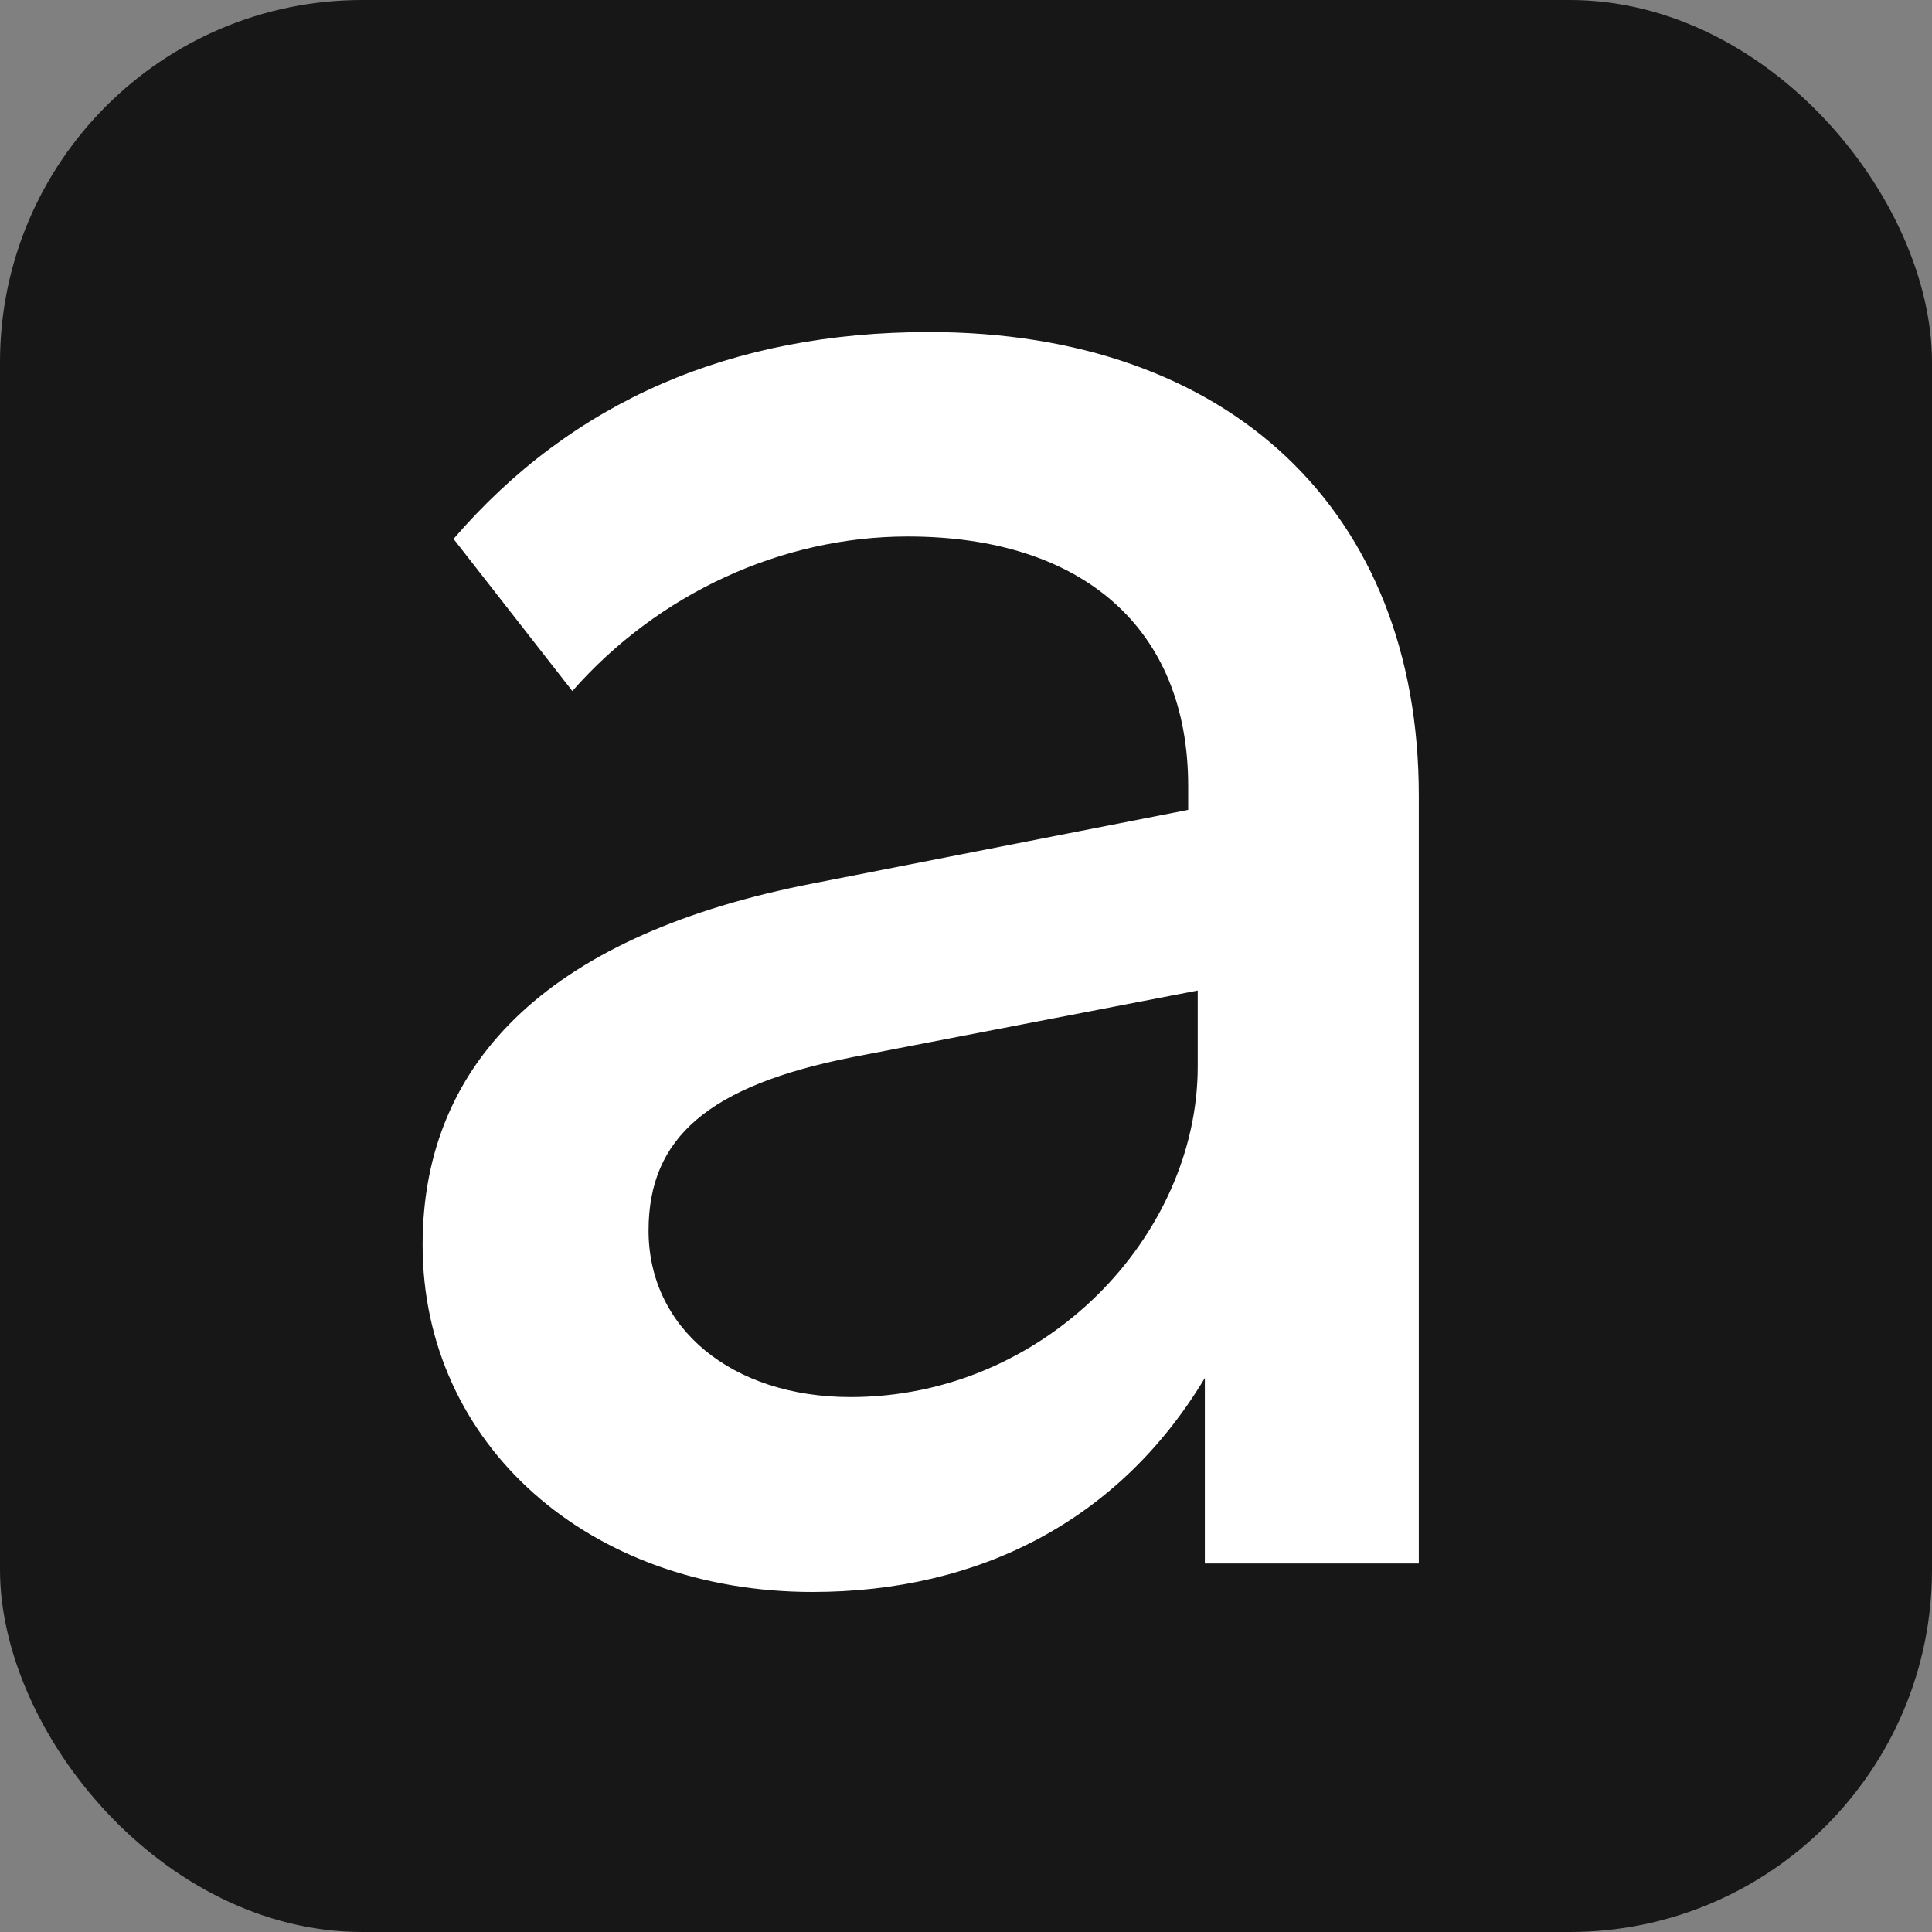
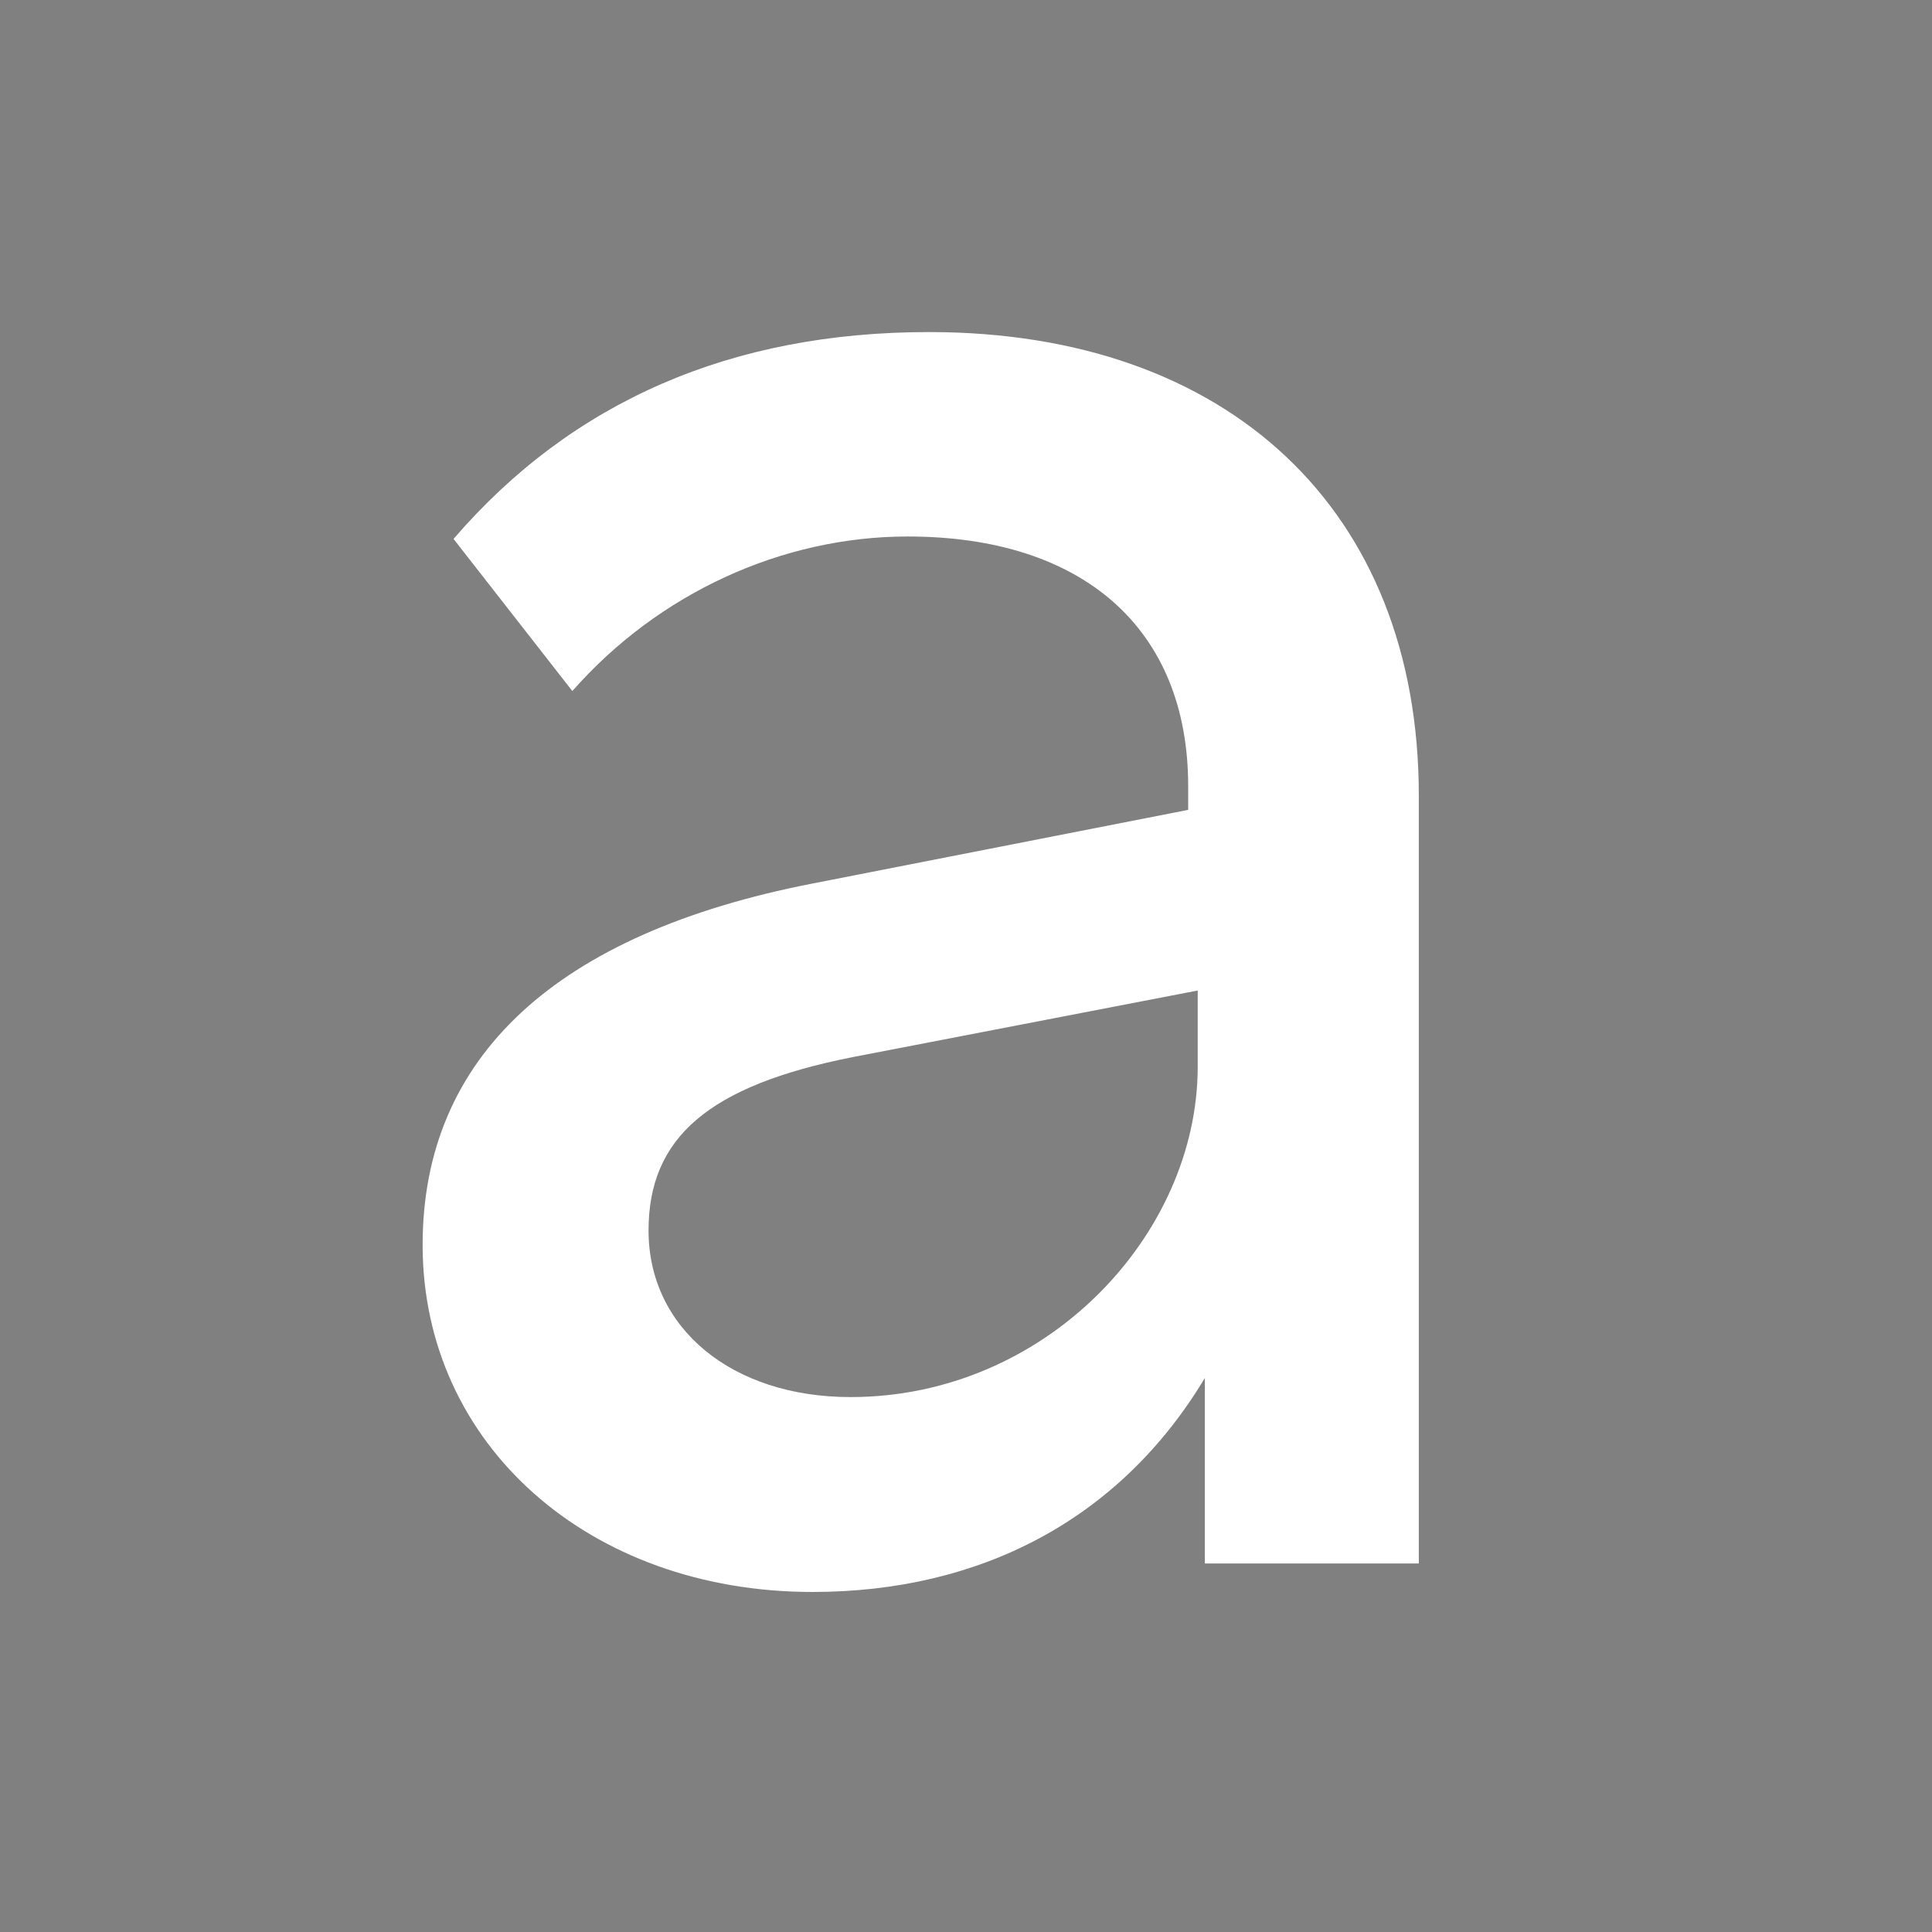
<svg xmlns="http://www.w3.org/2000/svg" width="16" height="16" viewBox="0 0 16 16" fill="none">
  <rect x="0" y="0" width="16" height="16" fill="#808080" stroke="none" />
-   <rect width="16" height="16" rx="3" fill="#171717" />
  <path d="M7.044 11.57C6.06 11.57 5.371 10.999 5.371 10.191C5.371 9.424 5.863 8.991 7.064 8.754L9.919 8.203V8.833C9.919 10.231 8.659 11.57 7.044 11.57ZM11.75 6.589C11.75 4.226 10.175 2.75 7.694 2.75C6.06 2.75 4.74 3.321 3.756 4.463L4.74 5.723C5.449 4.916 6.473 4.443 7.517 4.443C8.974 4.443 9.84 5.211 9.84 6.51V6.707L6.729 7.317C4.603 7.731 3.5 8.754 3.5 10.31C3.5 11.963 4.878 13.184 6.729 13.184C8.107 13.184 9.269 12.593 9.978 11.412V12.948H11.75V6.589Z" fill="white" />
</svg>